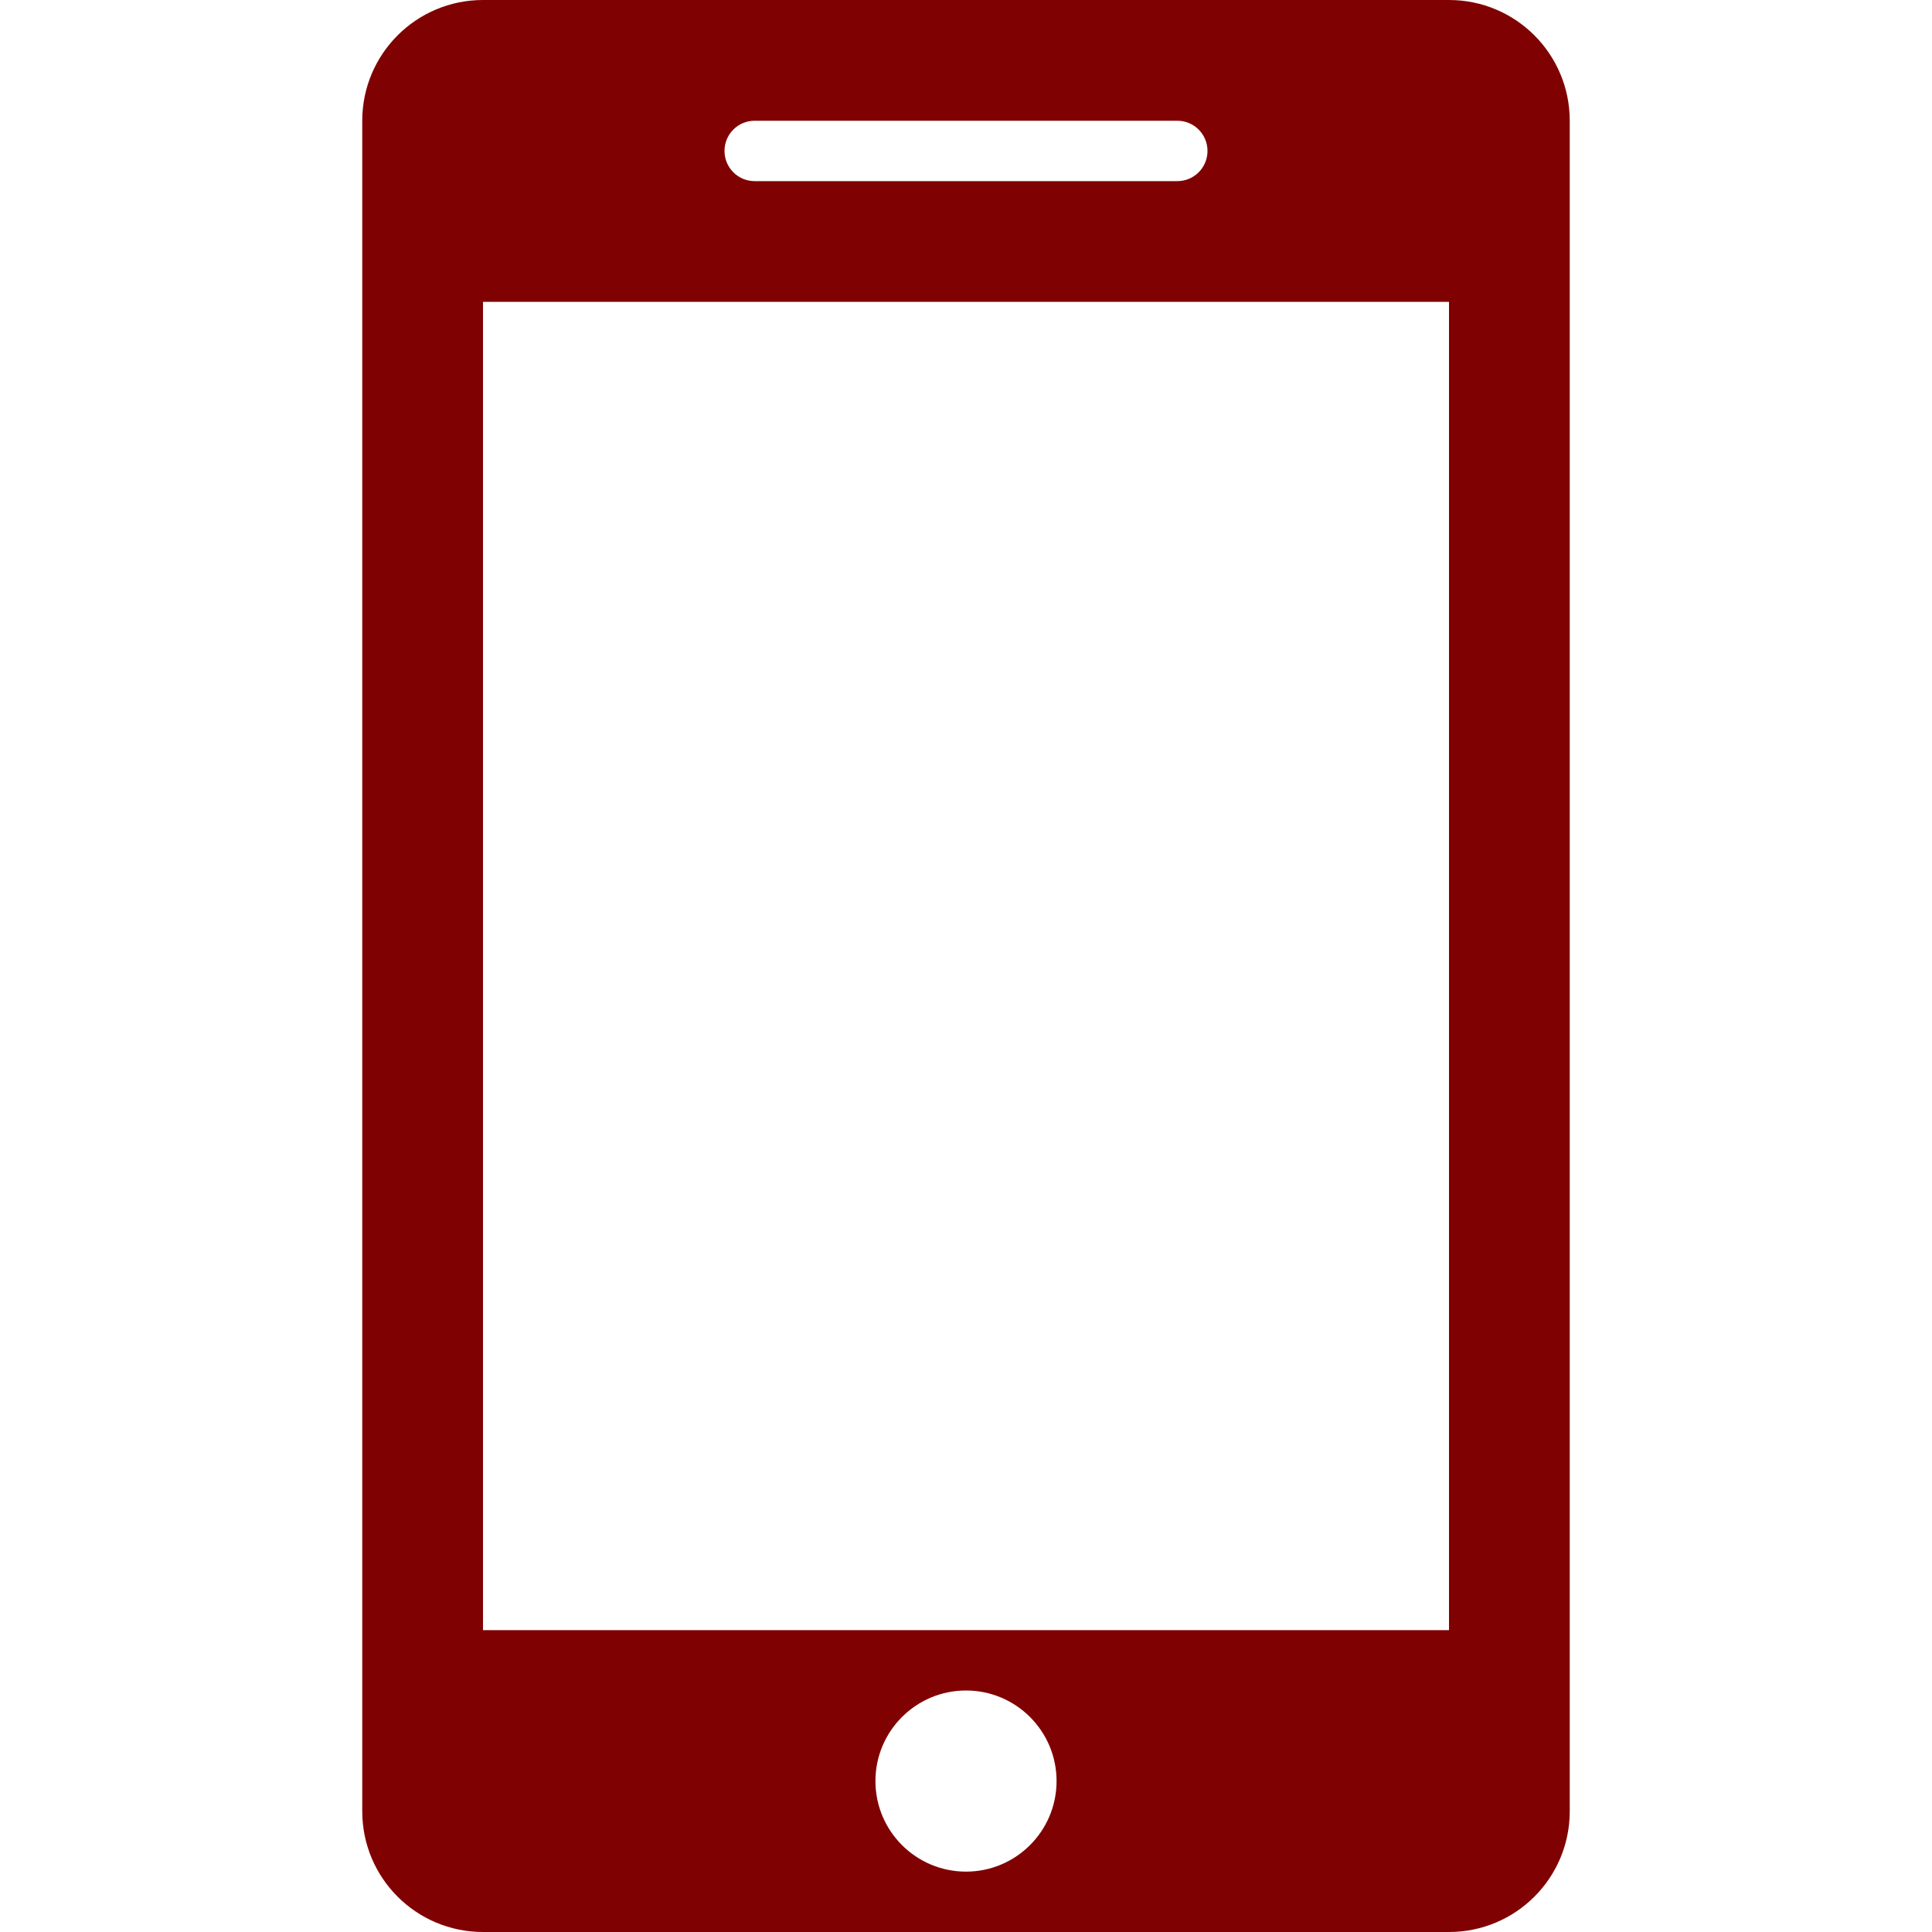
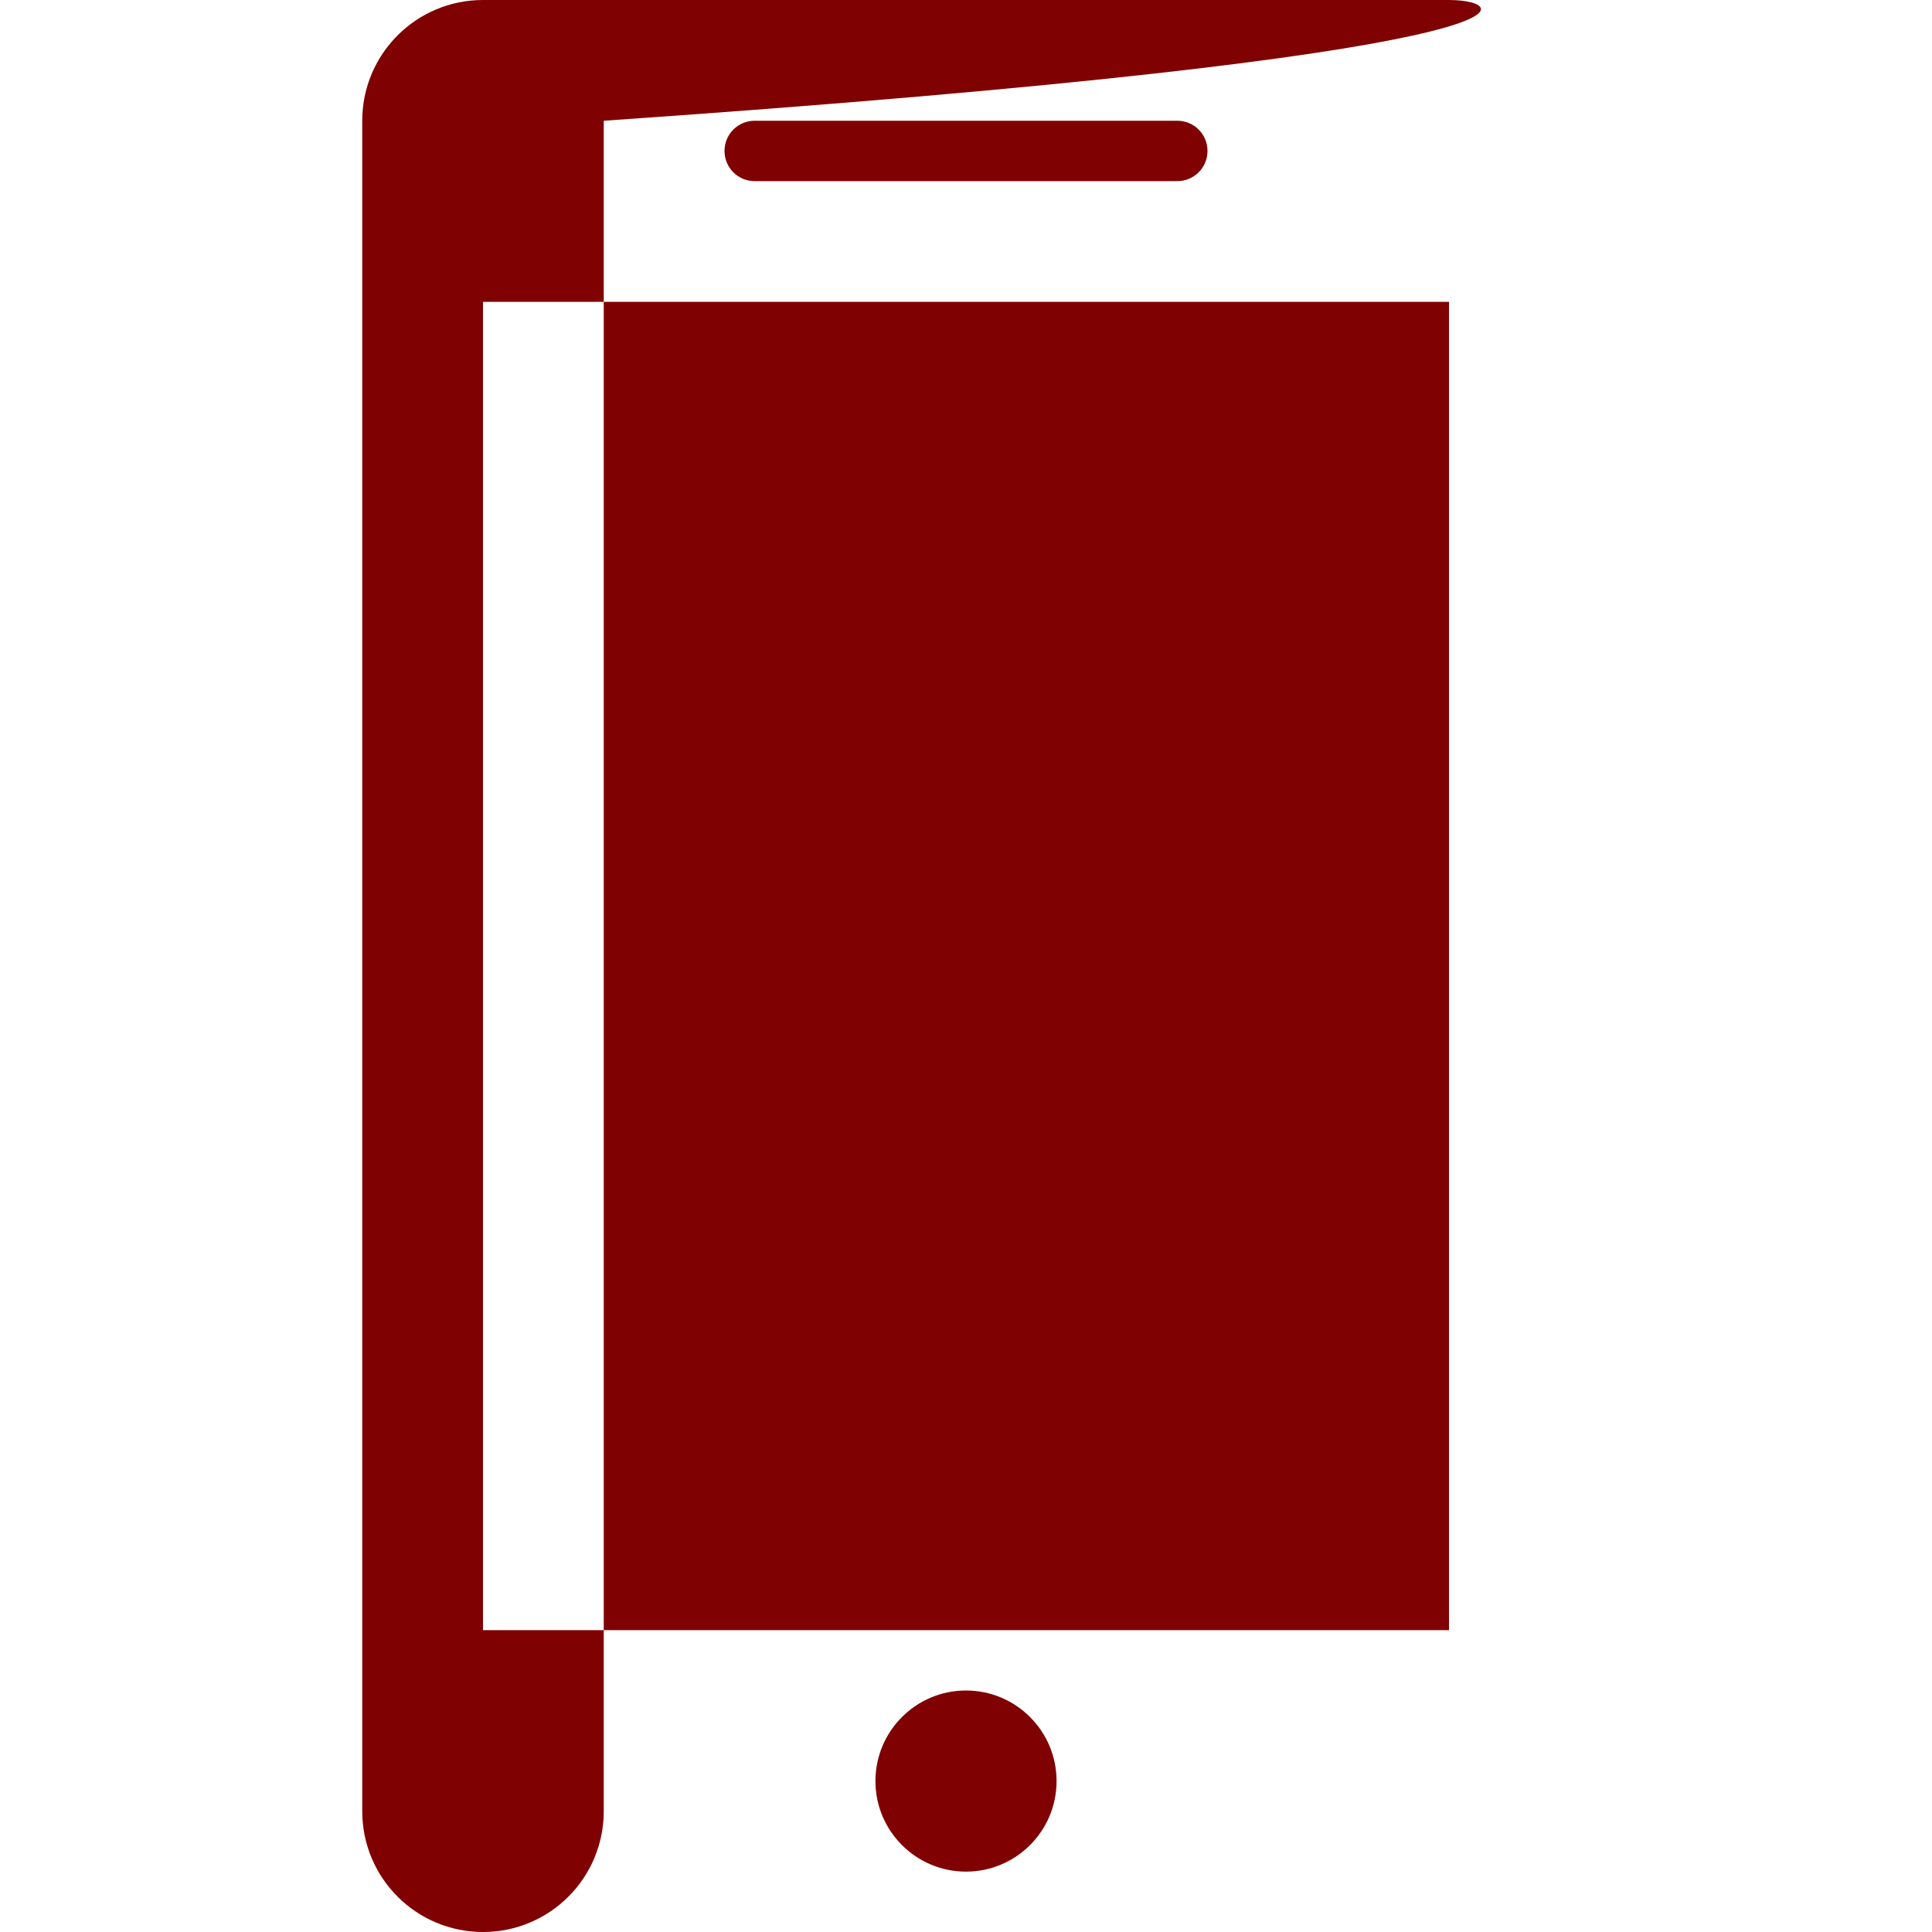
<svg xmlns="http://www.w3.org/2000/svg" version="1.1" id="Layer_1" x="0px" y="0px" width="512px" height="512px" viewBox="0 0 512 512" enable-background="new 0 0 512 512" xml:space="preserve">
-   <path fill="#800101" d="M384,0H128c-17.688,0-32,14.328-32,32v448c0,17.688,14.313,32,32,32h256c17.688,0,32-14.312,32-32V32  C416,14.328,401.688,0,384,0z M200,32h112c4.438,0,8,3.578,8,8s-3.562,8-8,8H200c-4.438,0-8-3.578-8-8S195.563,32,200,32z M256,496  c-13.25,0-24-10.75-24-24s10.75-24,24-24s24,10.75,24,24S269.25,496,256,496z M384,432H128V80h256V432z" />
+   <path fill="#800101" d="M384,0H128c-17.688,0-32,14.328-32,32v448c0,17.688,14.313,32,32,32c17.688,0,32-14.312,32-32V32  C416,14.328,401.688,0,384,0z M200,32h112c4.438,0,8,3.578,8,8s-3.562,8-8,8H200c-4.438,0-8-3.578-8-8S195.563,32,200,32z M256,496  c-13.25,0-24-10.75-24-24s10.75-24,24-24s24,10.75,24,24S269.25,496,256,496z M384,432H128V80h256V432z" />
</svg>